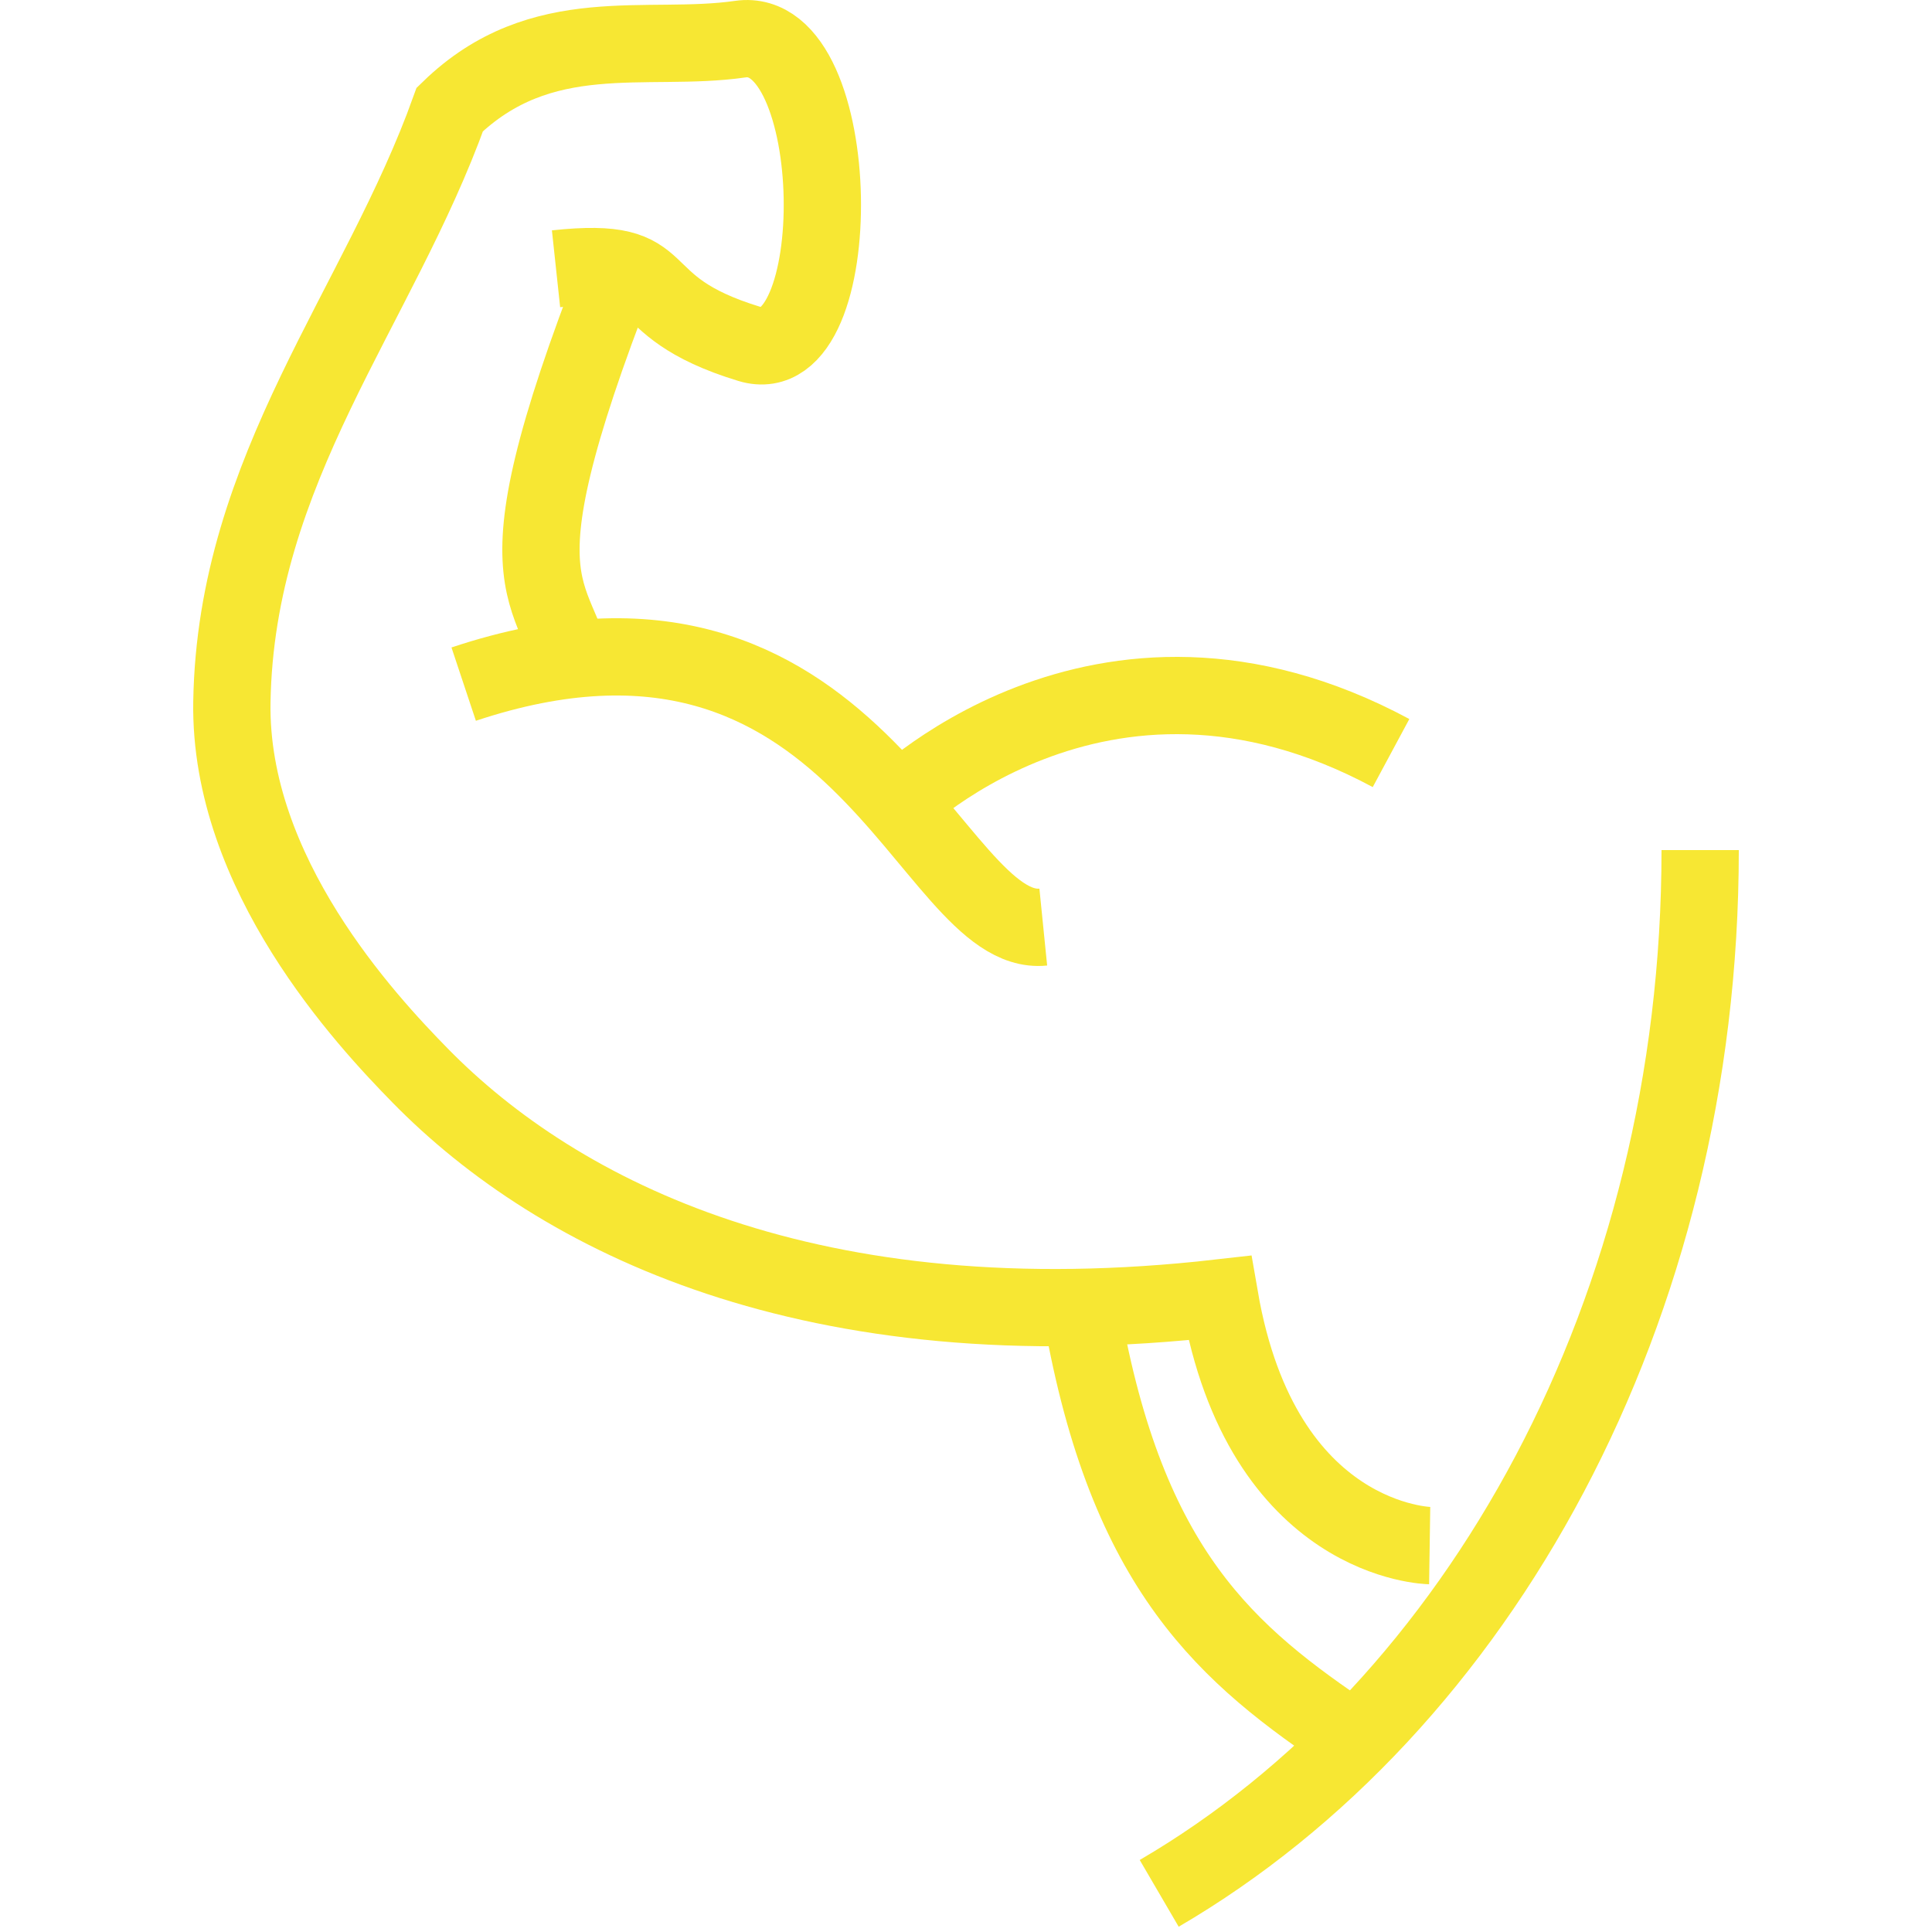
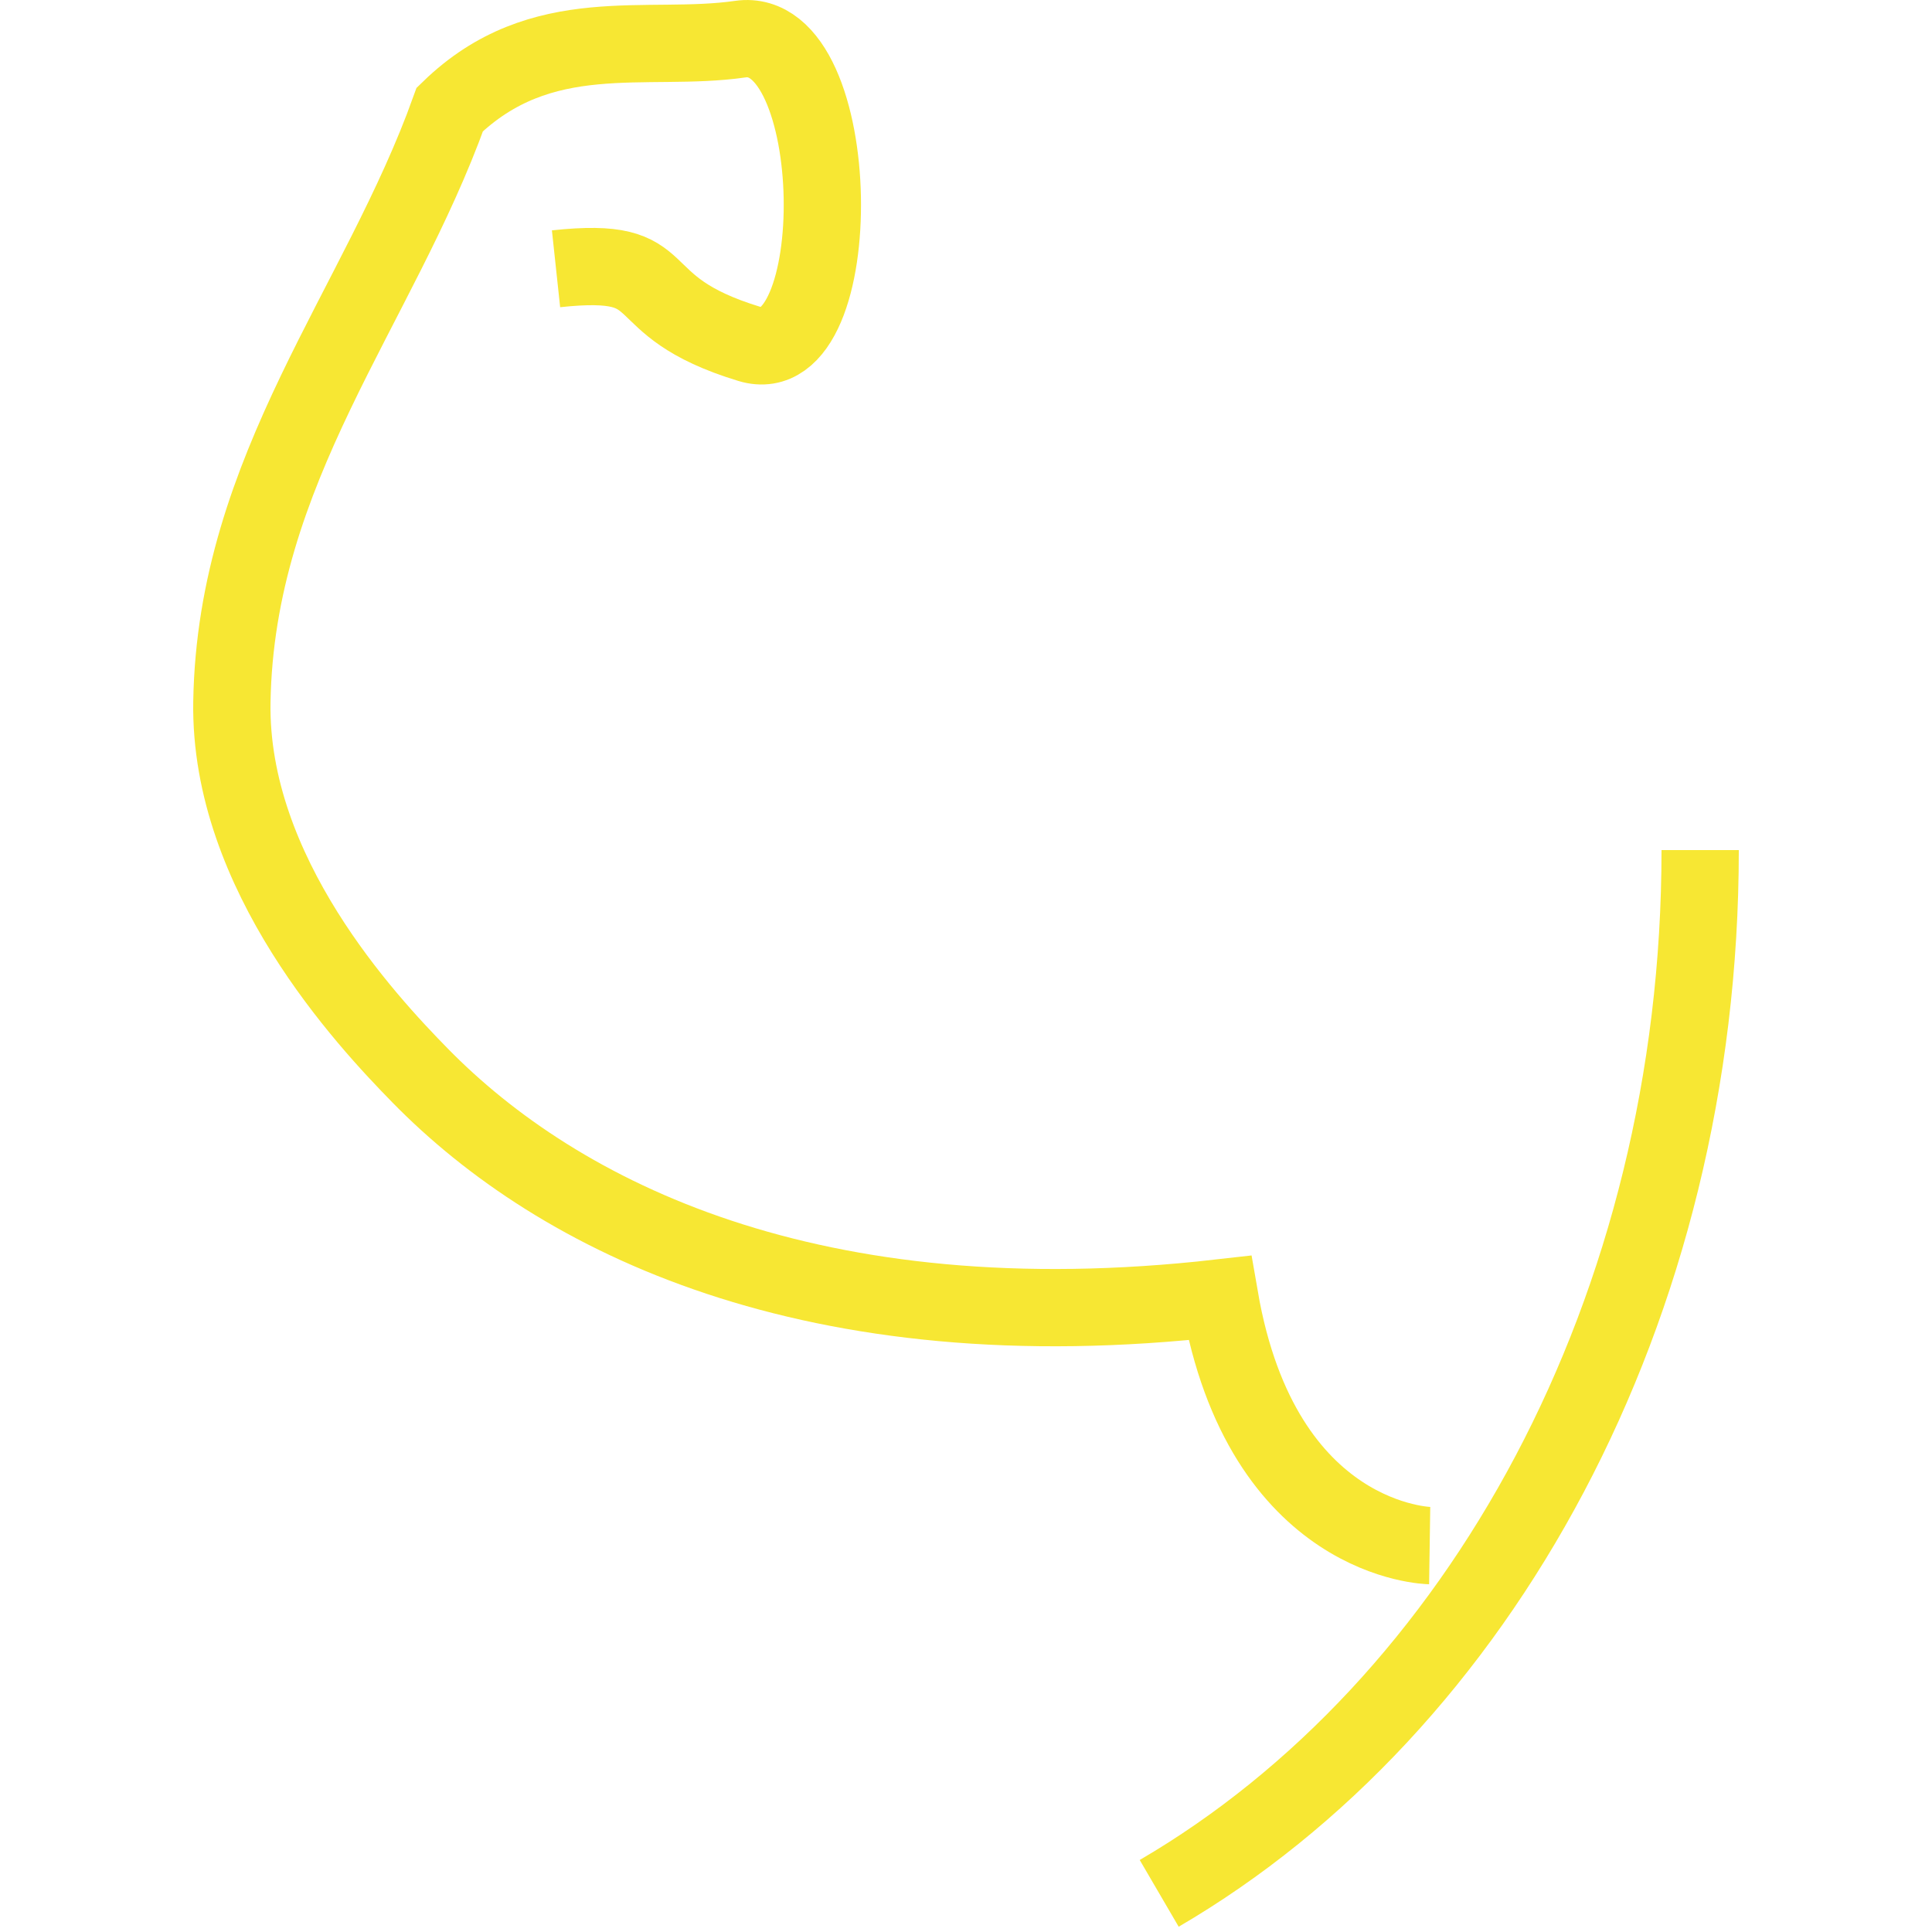
<svg xmlns="http://www.w3.org/2000/svg" width="50px" height="50px" viewBox="0 0 50 50" version="1.1">
  <title>play hard icon</title>
  <g id="play-hard-icon" stroke="none" stroke-width="1" fill="none" fill-rule="evenodd">
    <g id="Group" transform="translate(6, 1)" stroke="#F7E733" stroke-width="2">
-       <path d="M6,16.705 C16.197,13.31 18.039,23.291 21,22.993" id="Stroke-1" />
-       <path d="M17,20 C17,20 22.416,14.412 30,18.489" id="Stroke-3" />
      <path d="M31,39 C31,39 26.664,38.936 25.566,32.591 C15.017,33.789 8.459,30.501 4.866,26.828 C3.474,25.406 -0.072,21.612 0.001,17.168 C0.101,11.122 3.803,6.96 5.641,1.832 C8.015,-0.475 10.73,0.364 13.158,0.013 C15.902,-0.384 15.995,8.691 13.399,7.902 C10.05,6.884 11.599,5.612 8.39,5.956" id="Stroke-5" />
-       <path d="M9.038,17 C8.53,14.007 6.521,14.889 10,6" id="Stroke-7" />
-       <path d="M22,33 C23.17,39.649 25.747,41.824 29,44" id="Stroke-9" />
      <path d="M38,21 C38,32.891 32.284,43.163 24,48" id="Stroke-11" />
    </g>
  </g>
</svg>